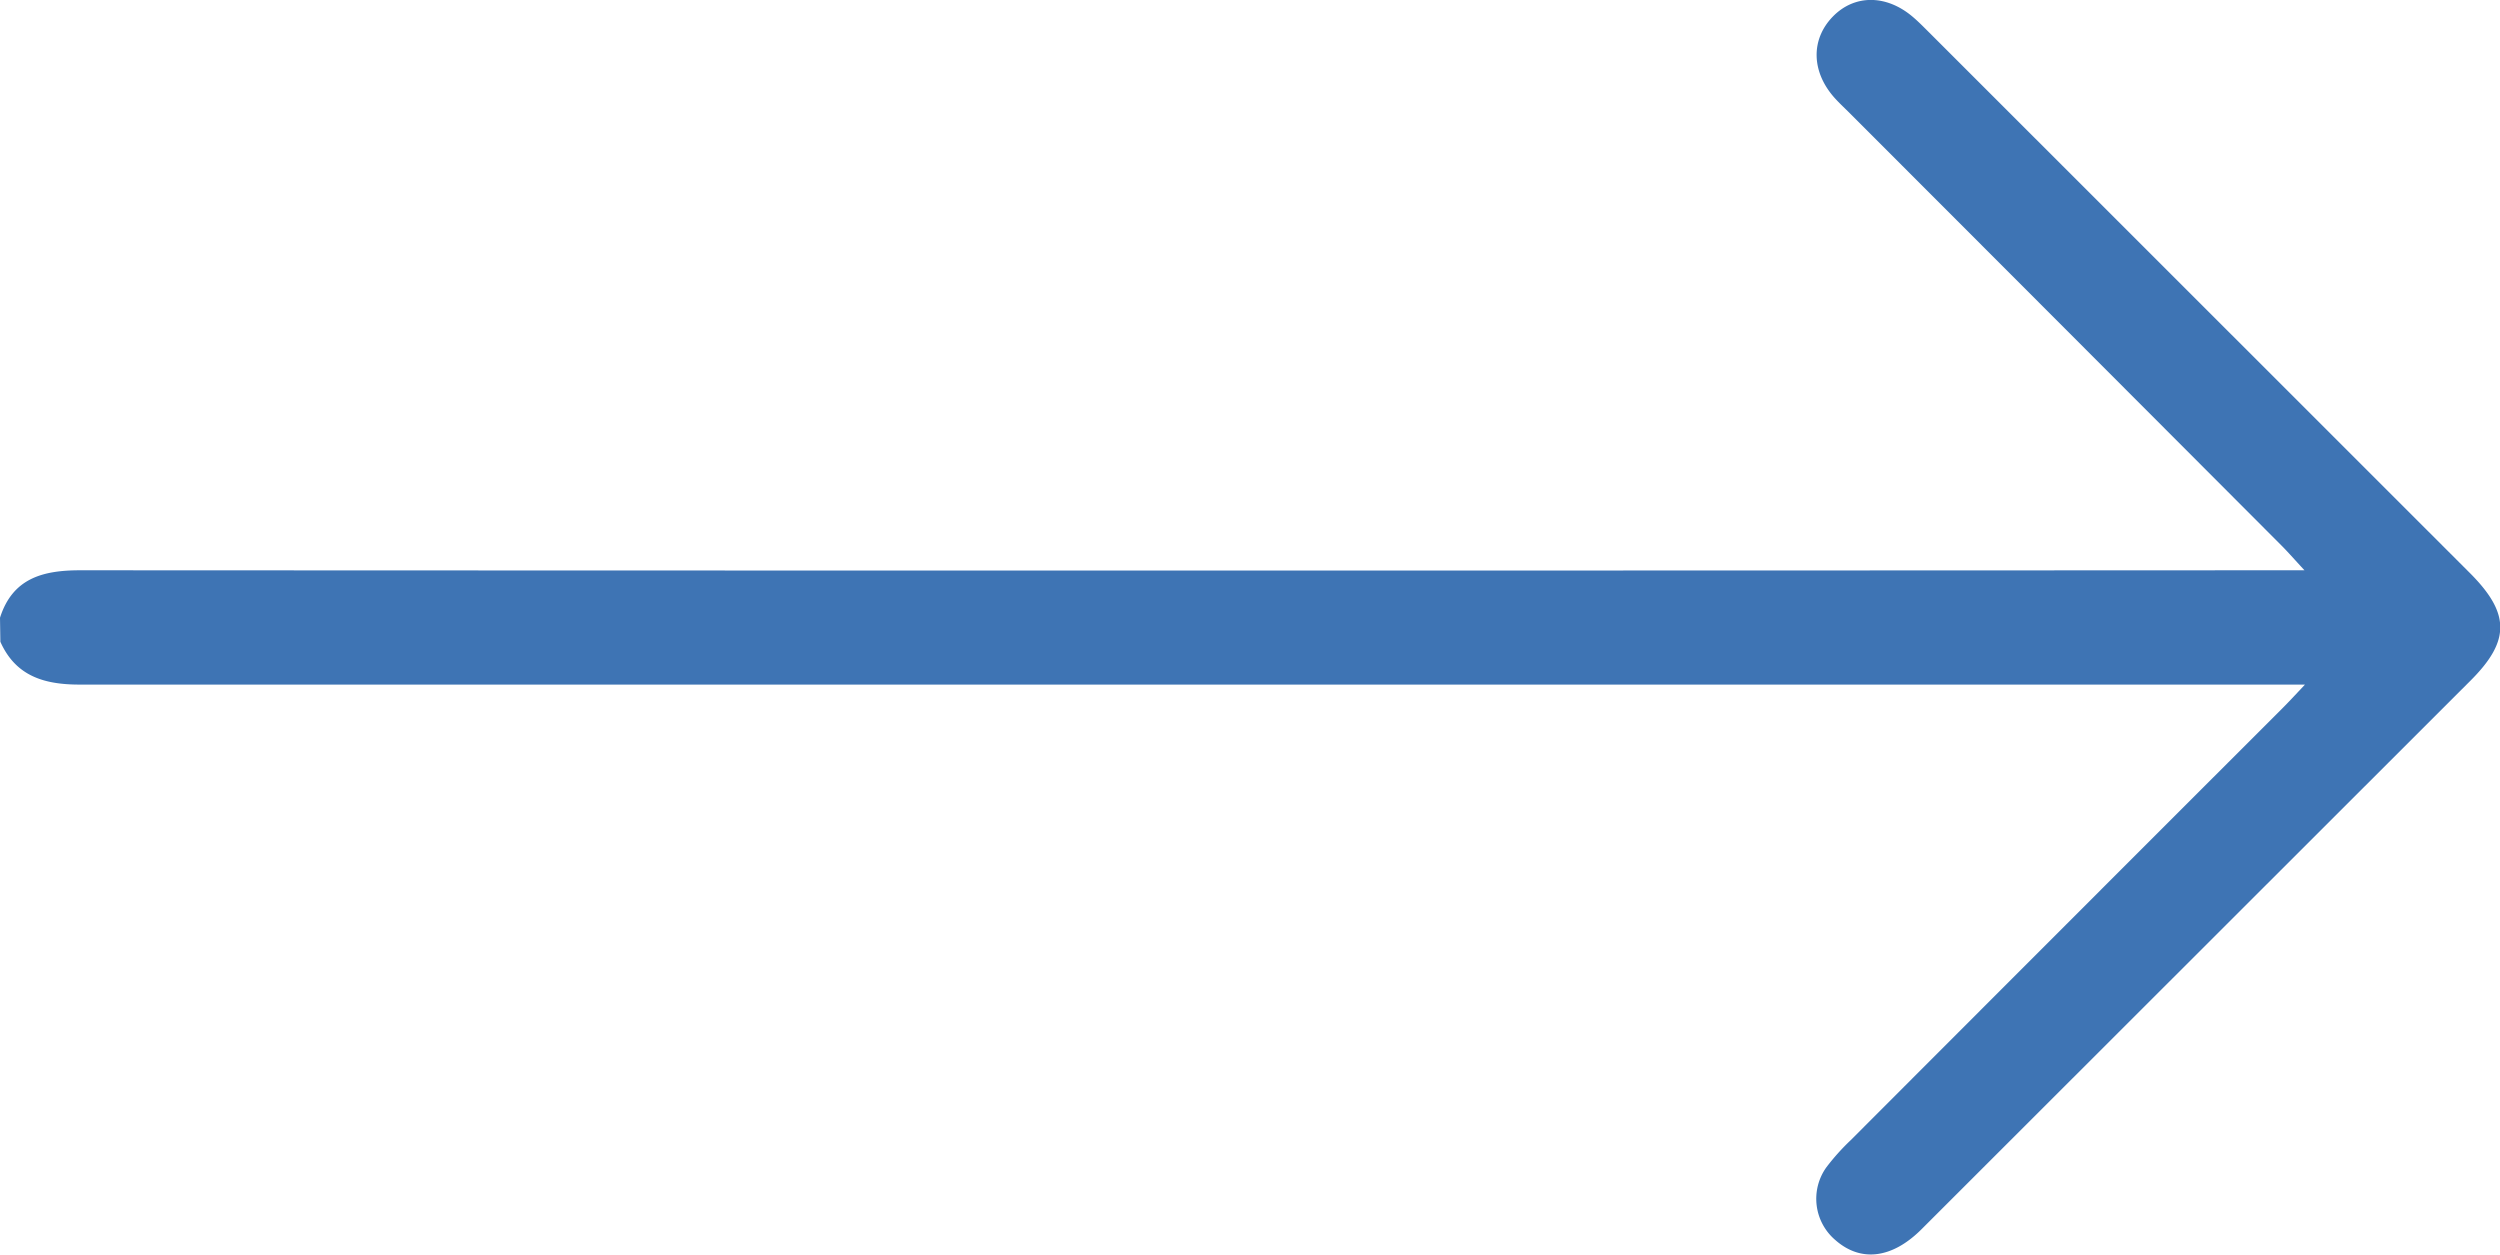
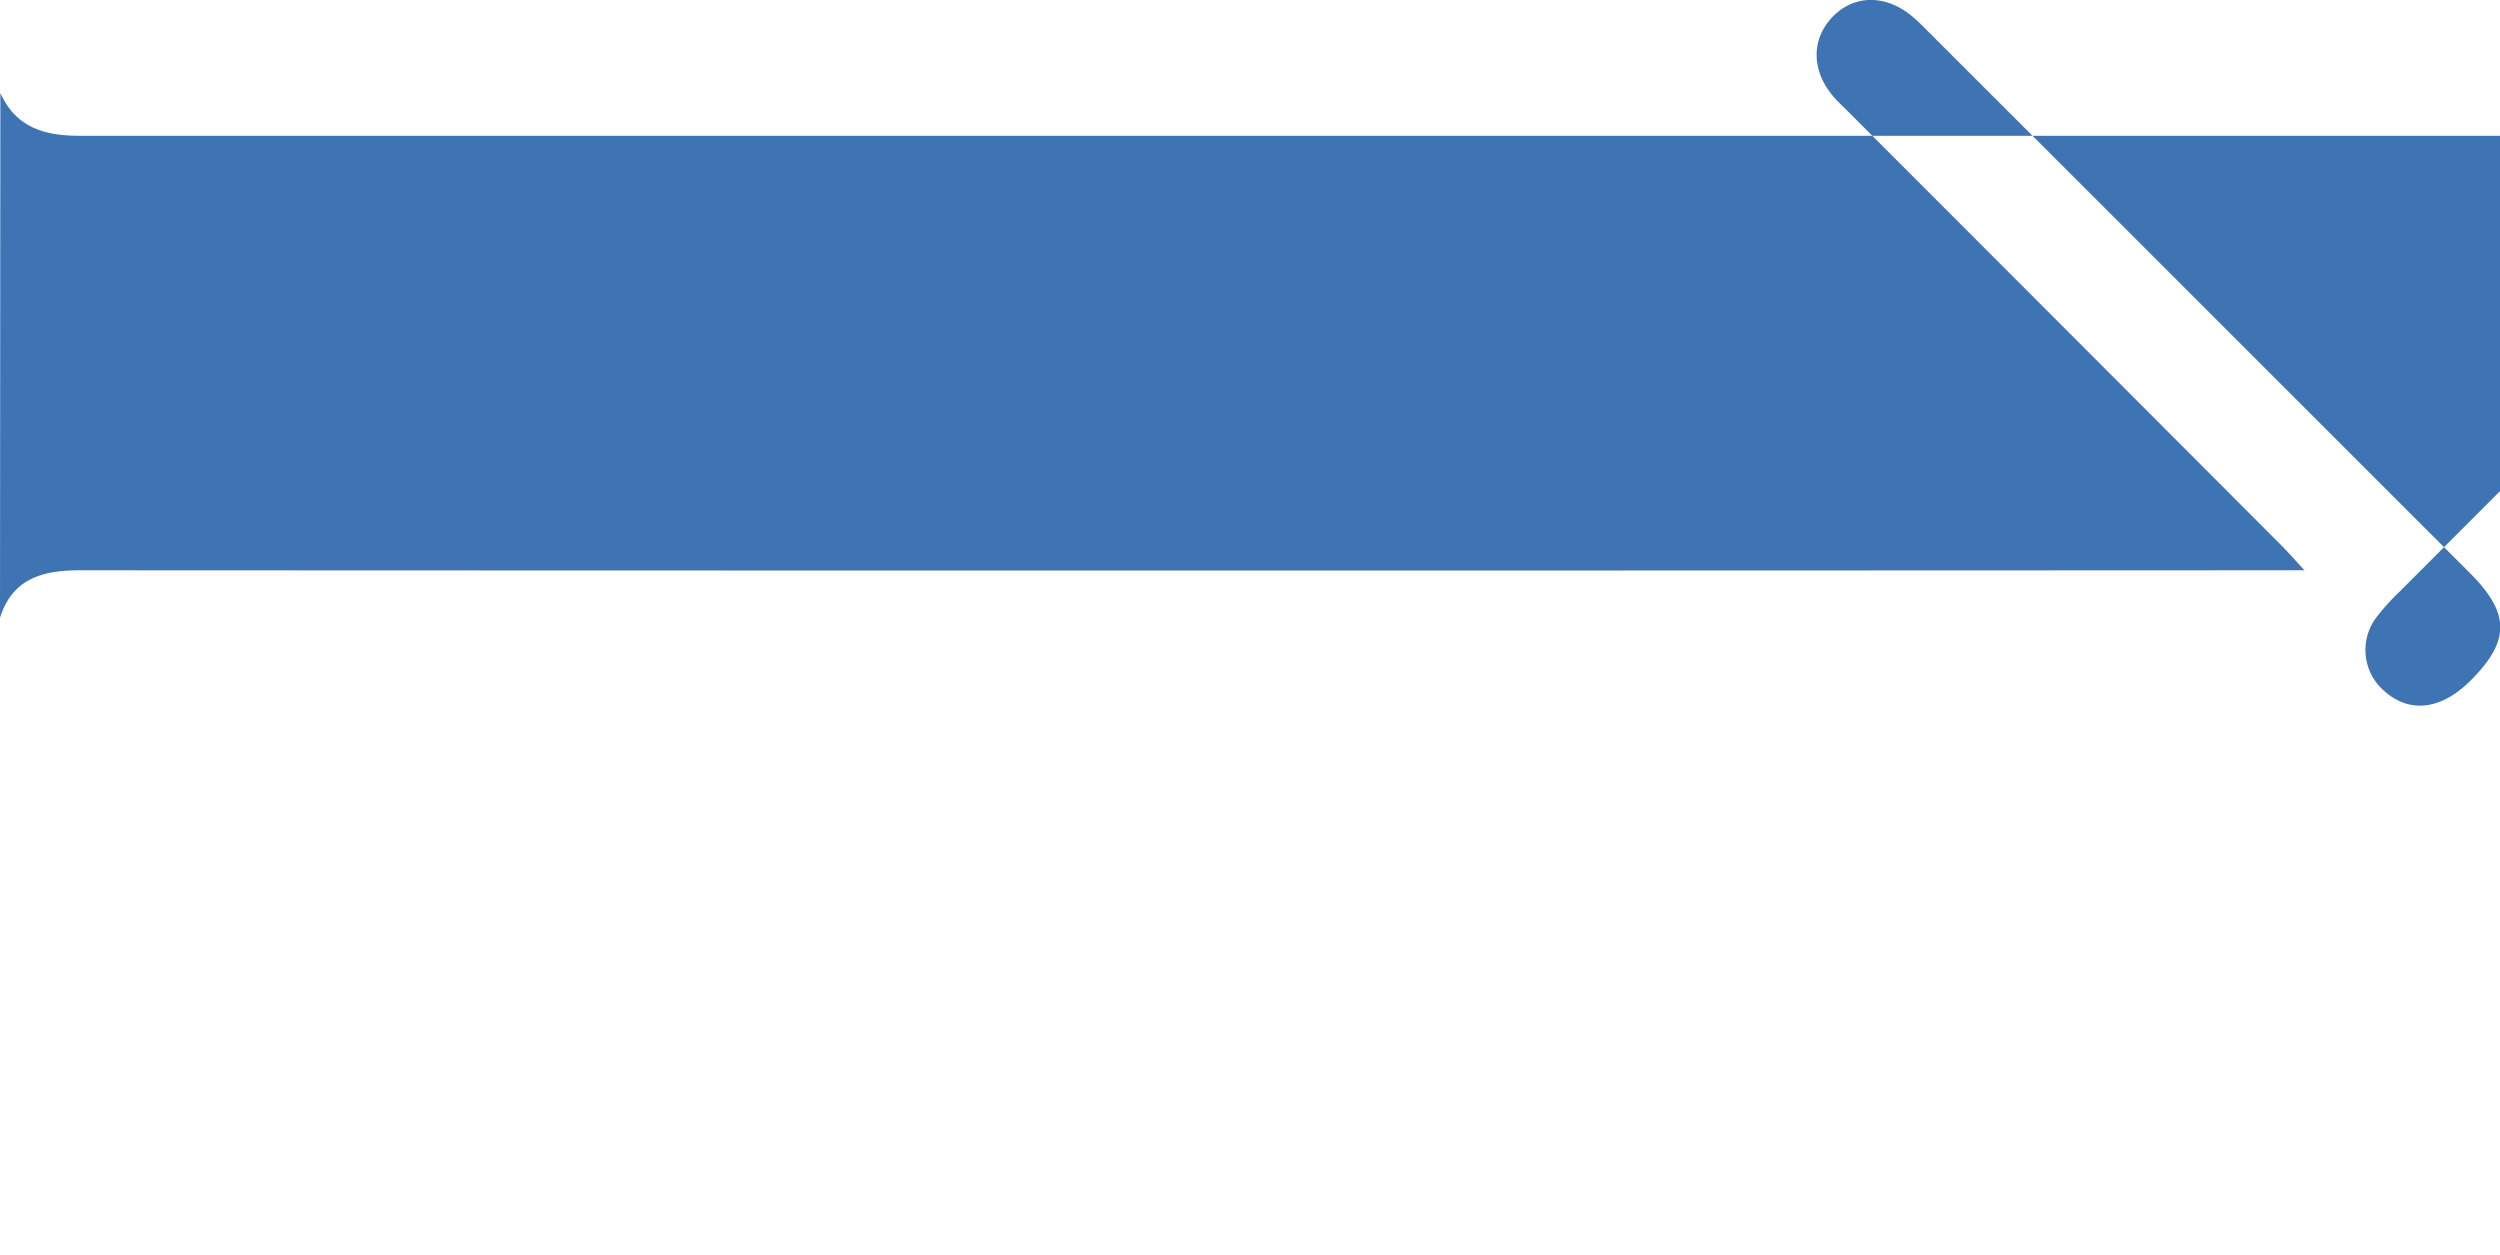
<svg xmlns="http://www.w3.org/2000/svg" viewBox="0 0 408.75 205.12">
  <defs>
    <style>.cls-1{fill:#3e74b4;}</style>
  </defs>
  <title>Ресурс 1alpha</title>
  <g id="Слой_2" data-name="Слой 2">
    <g id="Слой_1-2" data-name="Слой 1">
-       <path class="cls-1" d="M0,101c2.07-6.5,7.06-7.76,13.14-7.76q178.82.09,357.64,0h6c-1.71-1.85-2.71-3-3.79-4.08q-35.38-35.46-70.79-70.89c-.76-.75-1.54-1.48-2.25-2.27-3.8-4.26-3.91-9.53-.31-13.26s8.9-3.64,13.22.12c.91.78,1.74,1.64,2.59,2.48l88.36,88.33c6.6,6.6,6.64,11.1.13,17.6L314.15,201c-4.8,4.79-9.93,5.41-14.08,1.74a8.85,8.85,0,0,1-1.47-11.87,36.47,36.47,0,0,1,4-4.46q35.25-35.3,70.54-70.57c1-1,2-2.07,3.72-3.91H371q-179,0-358,0c-5.77,0-10.43-1.38-12.94-7Z" />
+       <path class="cls-1" d="M0,101c2.07-6.5,7.06-7.76,13.14-7.76q178.82.09,357.64,0h6c-1.71-1.85-2.71-3-3.79-4.08q-35.38-35.46-70.79-70.89c-.76-.75-1.54-1.48-2.25-2.27-3.8-4.26-3.91-9.53-.31-13.26s8.9-3.64,13.22.12c.91.78,1.74,1.64,2.59,2.48l88.36,88.33c6.6,6.6,6.64,11.1.13,17.6c-4.8,4.79-9.93,5.41-14.08,1.74a8.85,8.85,0,0,1-1.47-11.87,36.47,36.47,0,0,1,4-4.46q35.25-35.3,70.54-70.57c1-1,2-2.07,3.72-3.91H371q-179,0-358,0c-5.77,0-10.43-1.38-12.94-7Z" />
    </g>
  </g>
</svg>